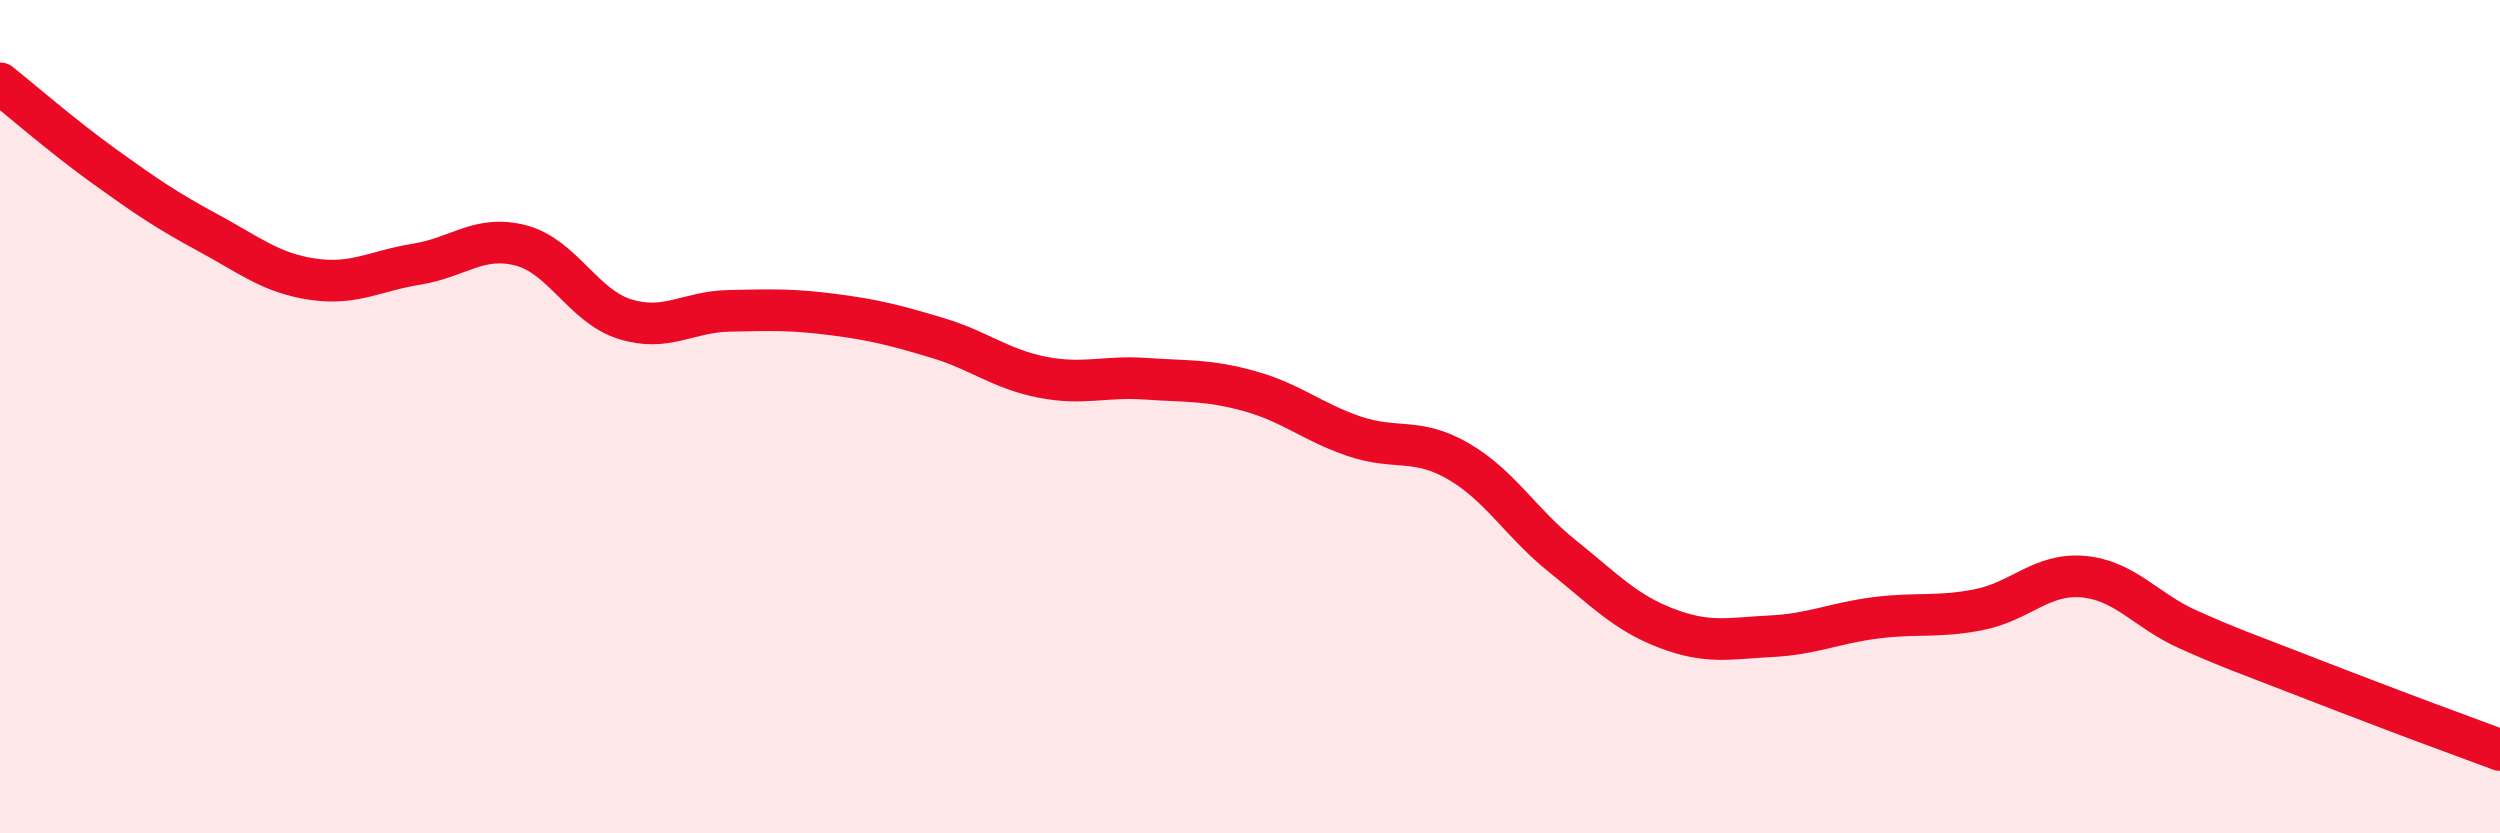
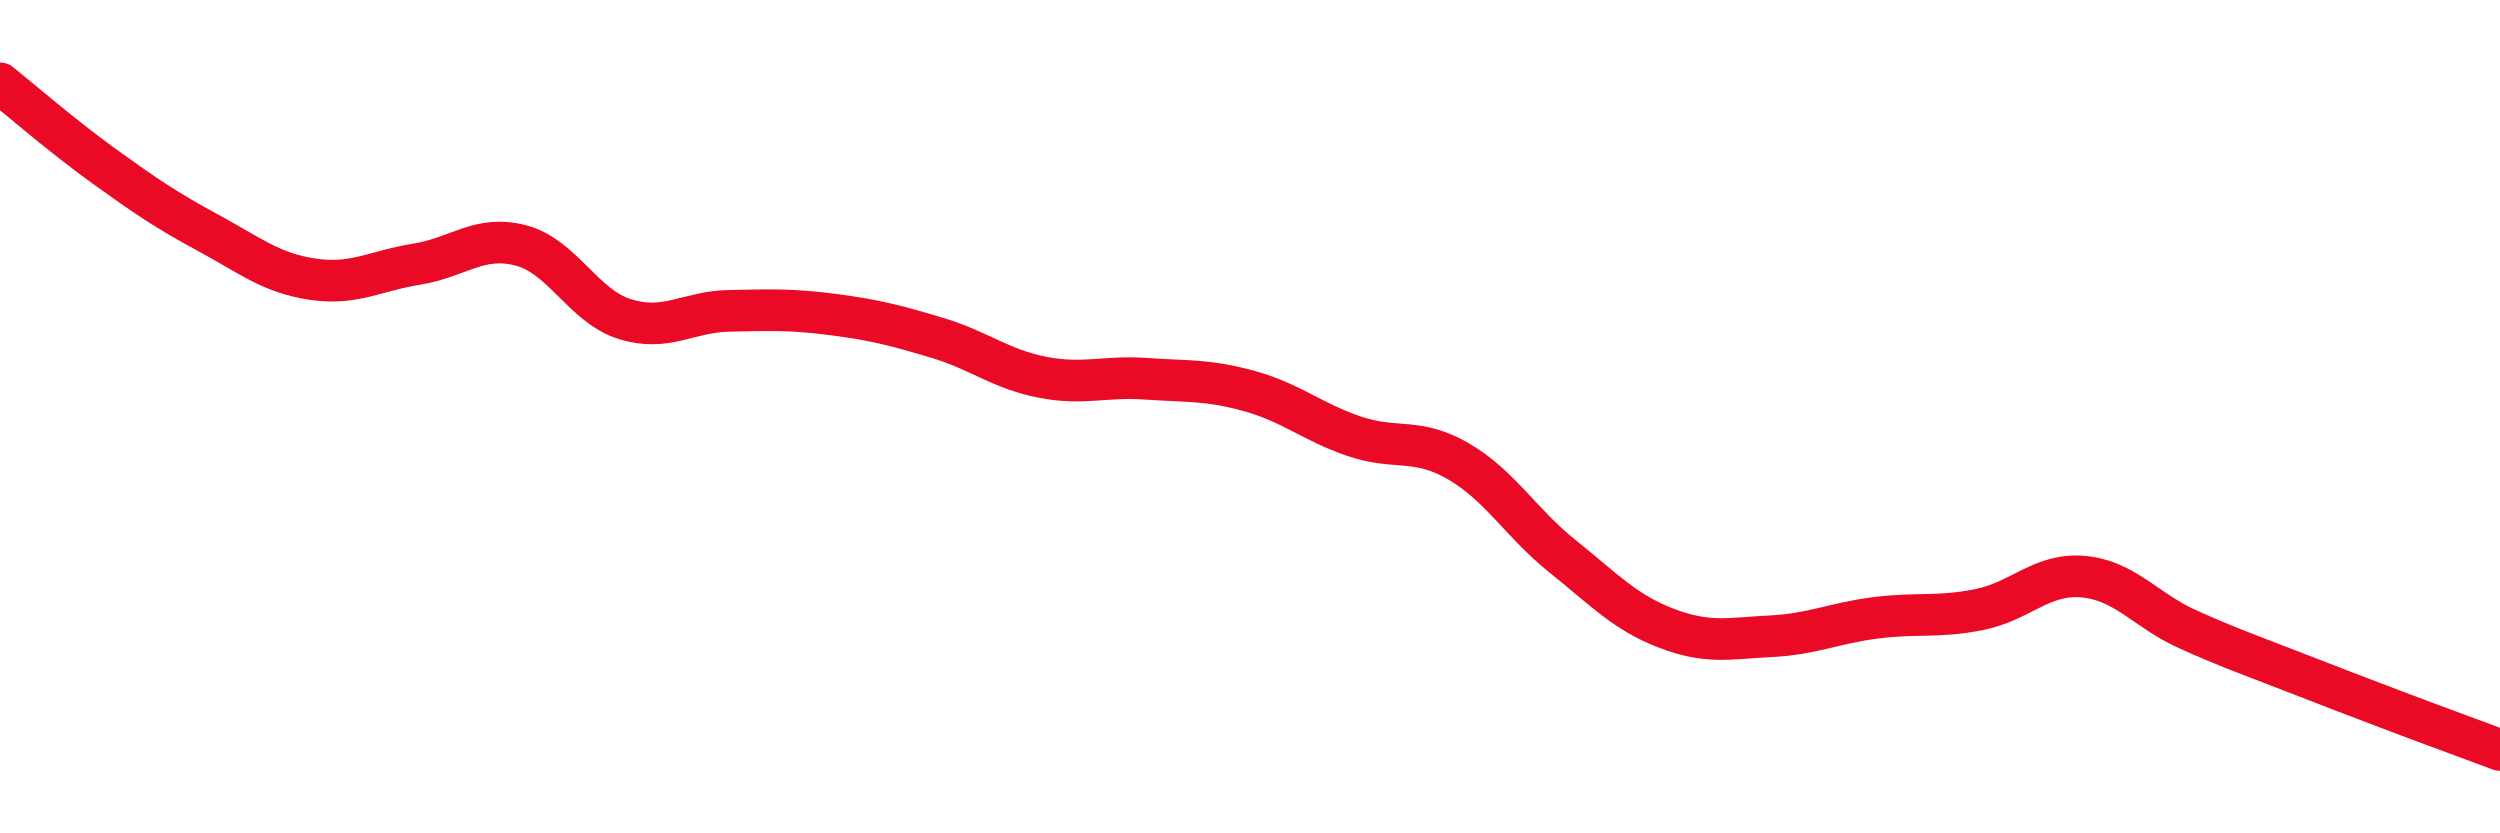
<svg xmlns="http://www.w3.org/2000/svg" width="60" height="20" viewBox="0 0 60 20">
-   <path d="M 0,2 C 0.5,2.4 1.5,3.27 2.5,3.99 C 3.5,4.71 4,5.05 5,5.59 C 6,6.13 6.5,6.55 7.5,6.7 C 8.5,6.85 9,6.5 10,6.34 C 11,6.18 11.5,5.63 12.5,5.89 C 13.5,6.15 14,7.35 15,7.66 C 16,7.97 16.5,7.48 17.5,7.46 C 18.5,7.44 19,7.42 20,7.55 C 21,7.68 21.5,7.81 22.5,8.11 C 23.5,8.41 24,8.85 25,9.05 C 26,9.25 26.5,9.02 27.5,9.09 C 28.5,9.16 29,9.11 30,9.39 C 31,9.67 31.5,10.13 32.5,10.47 C 33.5,10.81 34,10.49 35,11.07 C 36,11.65 36.5,12.55 37.5,13.35 C 38.5,14.15 39,14.7 40,15.08 C 41,15.46 41.5,15.32 42.5,15.27 C 43.5,15.22 44,14.96 45,14.83 C 46,14.7 46.5,14.83 47.5,14.63 C 48.5,14.43 49,13.75 50,13.84 C 51,13.93 51.5,14.65 52.5,15.1 C 53.5,15.55 54,15.72 55,16.11 C 56,16.5 56.5,16.69 57.5,17.07 C 58.5,17.45 59.5,17.81 60,18L60 20L0 20Z" fill="#EB0A25" opacity="0.1" stroke-linecap="round" stroke-linejoin="round" />
  <path d="M 0,2 C 0.5,2.4 1.5,3.27 2.5,3.99 C 3.5,4.71 4,5.05 5,5.59 C 6,6.13 6.5,6.55 7.5,6.7 C 8.5,6.85 9,6.5 10,6.34 C 11,6.18 11.5,5.63 12.5,5.89 C 13.5,6.15 14,7.35 15,7.66 C 16,7.97 16.5,7.48 17.5,7.46 C 18.5,7.44 19,7.42 20,7.55 C 21,7.68 21.5,7.81 22.5,8.11 C 23.5,8.41 24,8.85 25,9.05 C 26,9.25 26.5,9.02 27.5,9.09 C 28.5,9.16 29,9.11 30,9.39 C 31,9.67 31.5,10.13 32.5,10.47 C 33.5,10.81 34,10.49 35,11.07 C 36,11.65 36.5,12.55 37.5,13.35 C 38.5,14.15 39,14.7 40,15.08 C 41,15.46 41.5,15.32 42.5,15.27 C 43.5,15.22 44,14.96 45,14.83 C 46,14.7 46.5,14.83 47.5,14.63 C 48.5,14.43 49,13.75 50,13.84 C 51,13.93 51.5,14.65 52.5,15.1 C 53.5,15.55 54,15.72 55,16.11 C 56,16.5 56.5,16.69 57.5,17.07 C 58.5,17.45 59.5,17.81 60,18" stroke="#EB0A25" stroke-width="1" fill="none" stroke-linecap="round" stroke-linejoin="round" />
</svg>